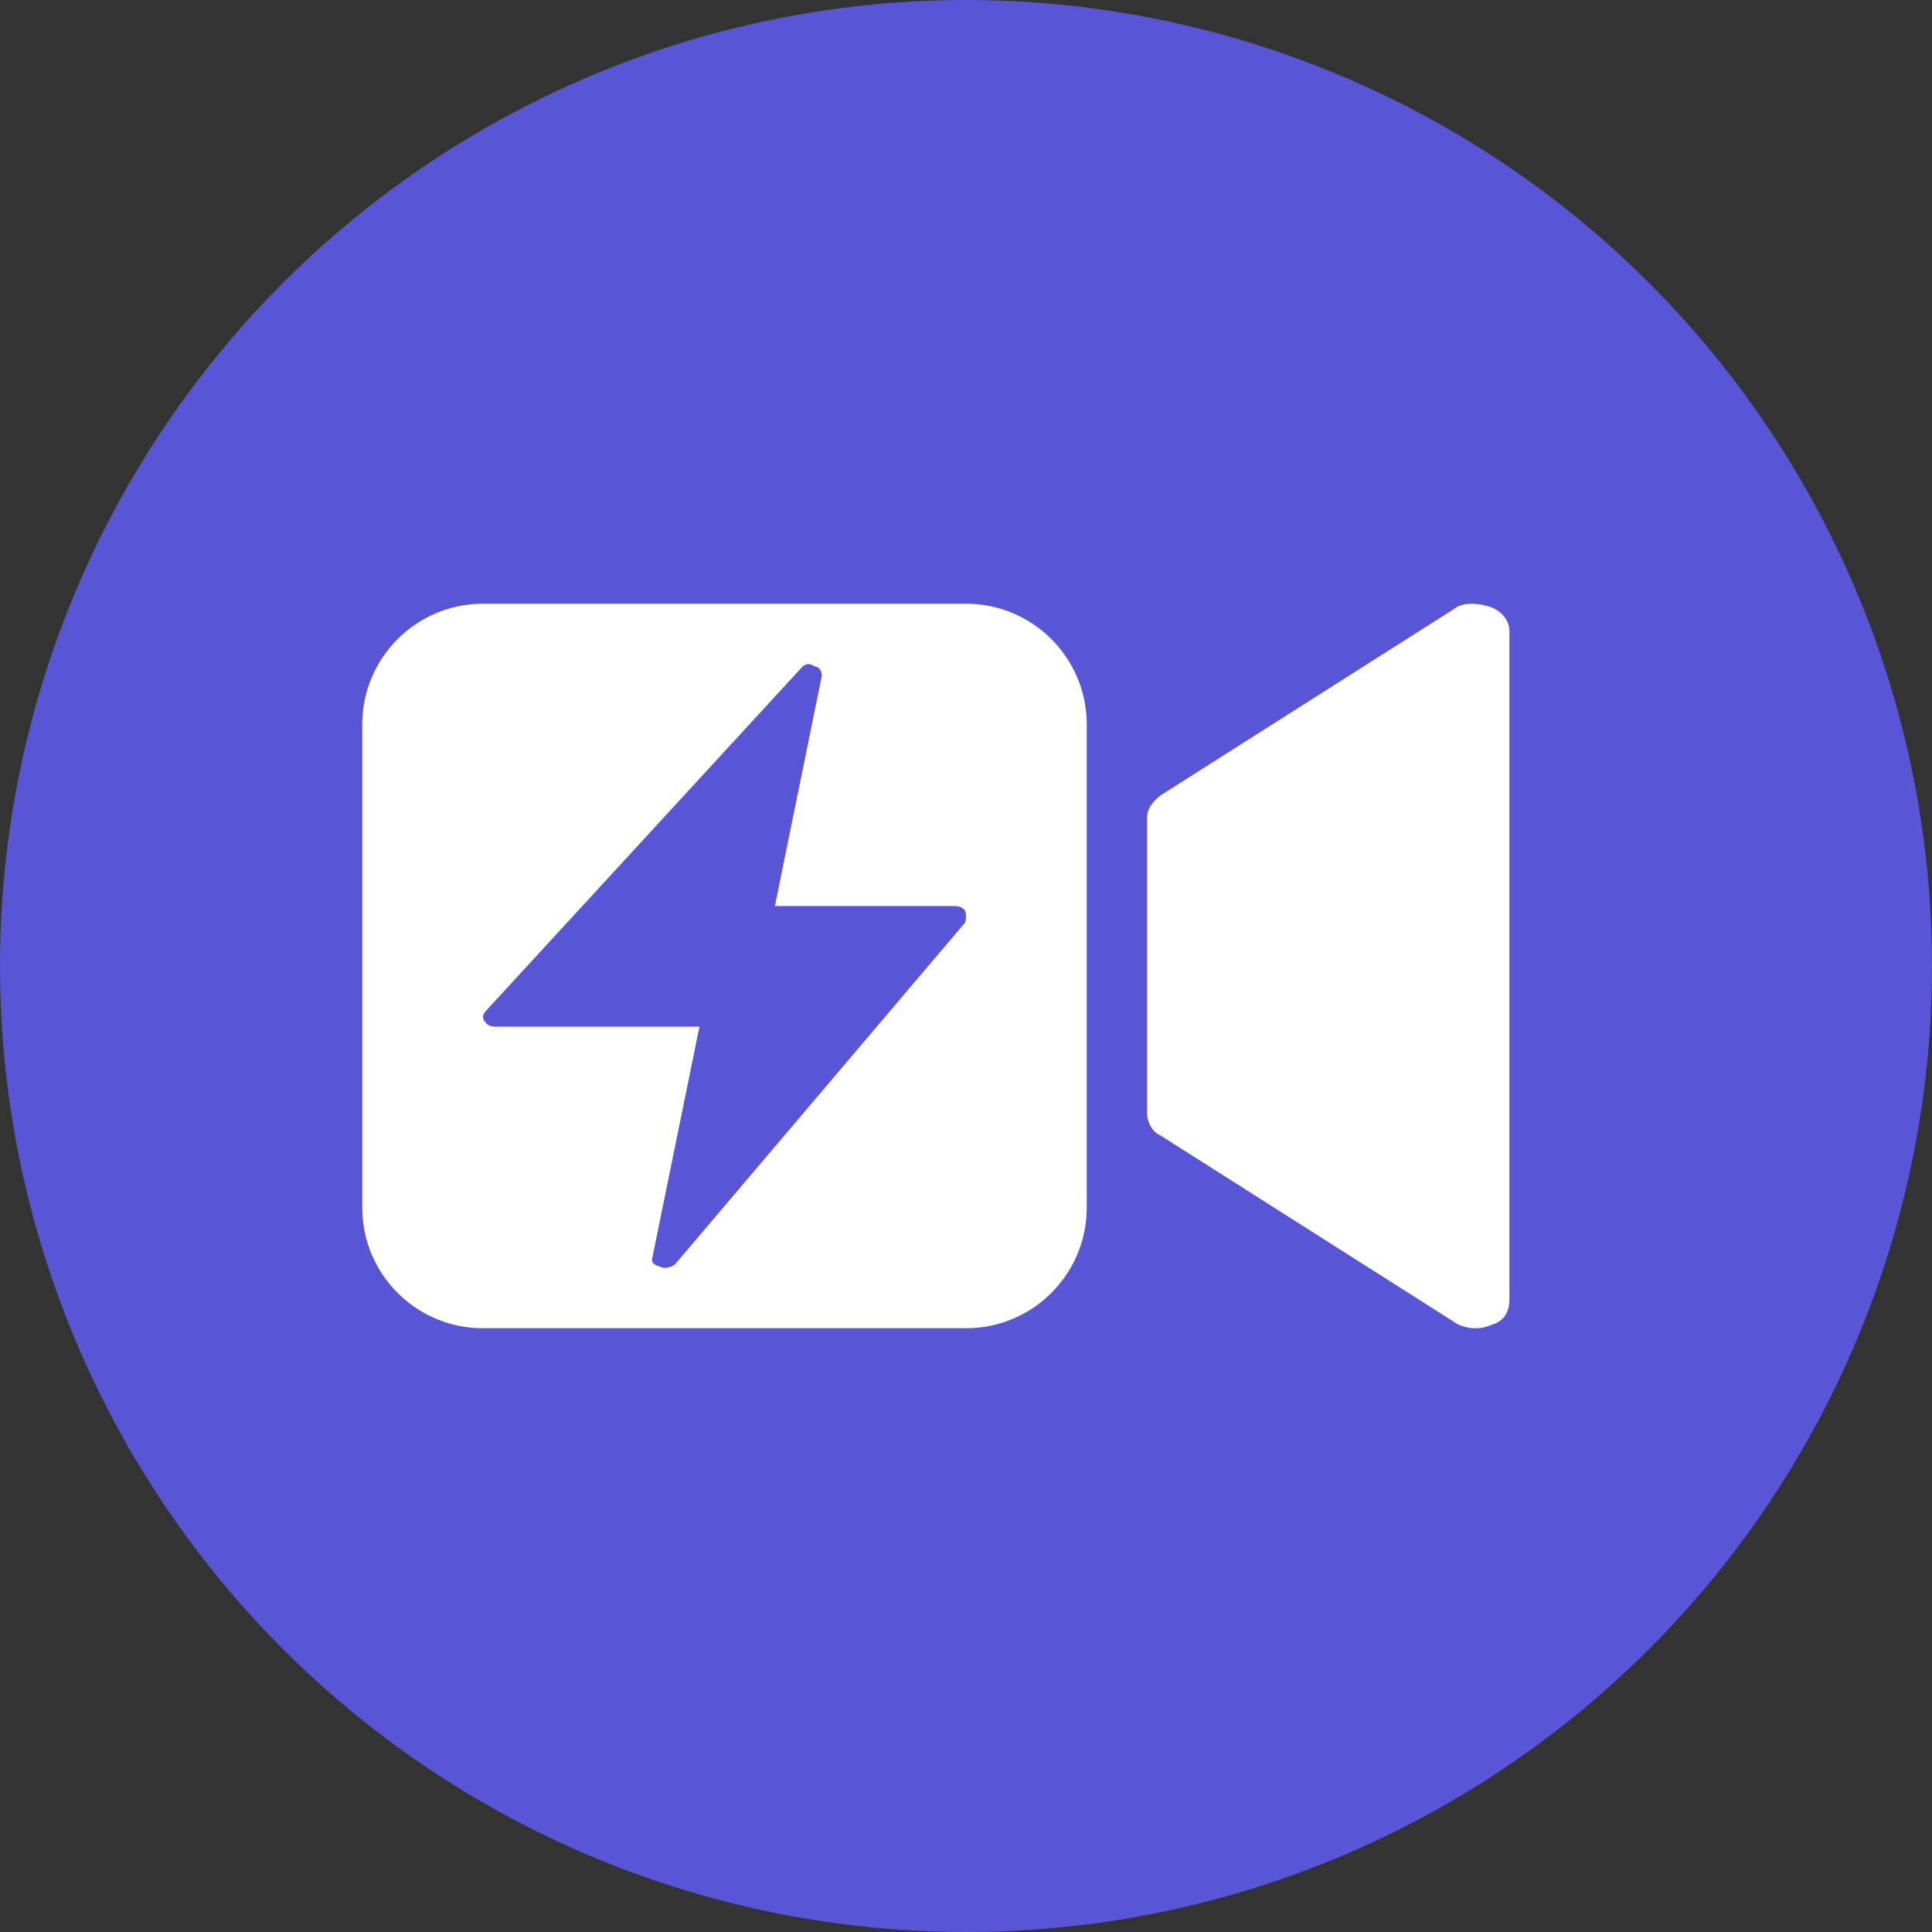
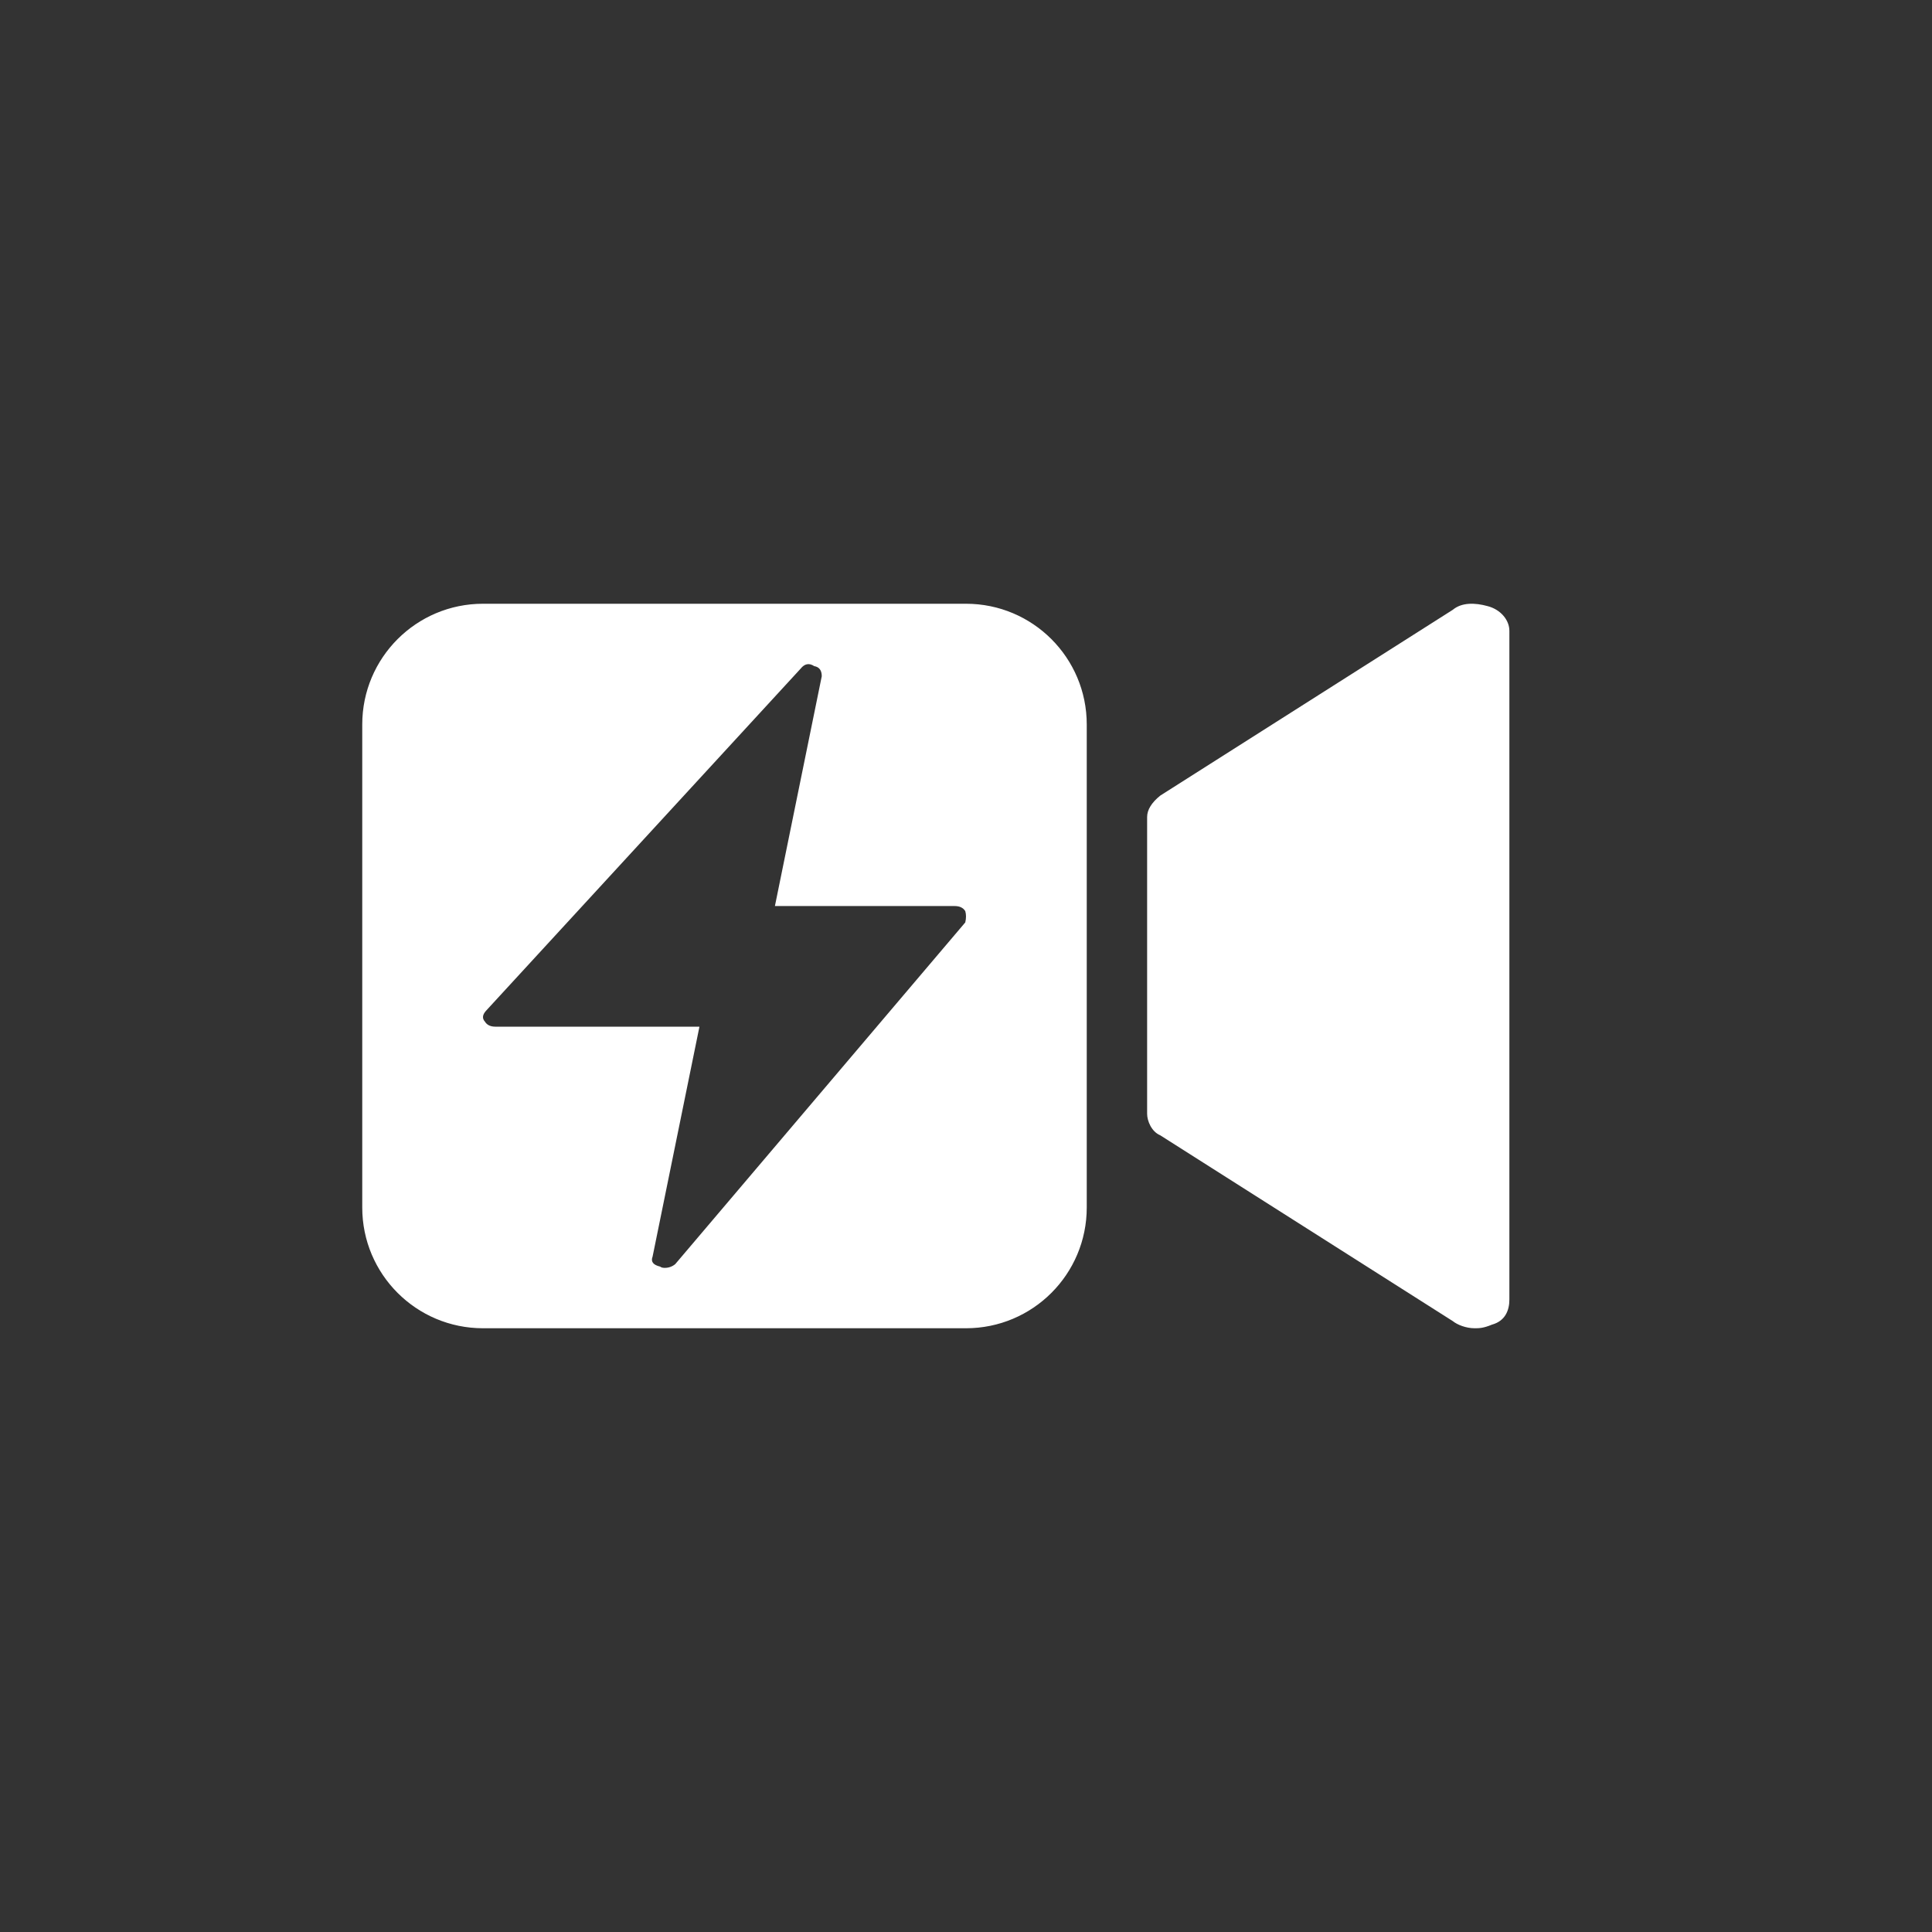
<svg xmlns="http://www.w3.org/2000/svg" width="32" height="32" viewBox="0 0 32 32" fill="none">
  <rect x="0" y="0" width="32" height="32" fill="#333333" stroke="none" />
-   <circle cx="16" cy="16" r="16" fill="#5856D6" />
  <path fill-rule="evenodd" clip-rule="evenodd" d="M24.642 10.04C24.424 9.979 24.207 9.979 24.063 10.1L19.217 13.178C19.073 13.295 19 13.413 19 13.533V18.448C19 18.566 19.073 18.744 19.217 18.804L24.063 21.882C24.137 21.942 24.281 22 24.424 22C24.498 22 24.568 22 24.712 21.94C24.93 21.88 25 21.704 25 21.526V10.453C25.003 10.275 24.859 10.097 24.642 10.04ZM6 12C6 10.895 6.895 10 8 10H16C17.105 10 18 10.895 18 12V20C18 21.105 17.105 22 16 22H8C6.895 22 6 21.105 6 20V12ZM10.934 20.979C10.951 20.993 10.976 21 11.009 21C11.076 21 11.134 20.979 11.184 20.938L15.988 15.278C16.004 15.209 16.004 15.146 15.988 15.091C15.954 15.036 15.896 15.007 15.812 15.007H12.835L13.611 11.2C13.611 11.103 13.569 11.047 13.486 11.033C13.402 10.978 13.327 10.992 13.261 11.075L8.057 16.734C7.99 16.804 7.982 16.867 8.032 16.922C8.066 16.977 8.124 17.005 8.207 17.005H11.585L10.809 20.813C10.776 20.896 10.817 20.951 10.934 20.979Z" fill="white" />
</svg>